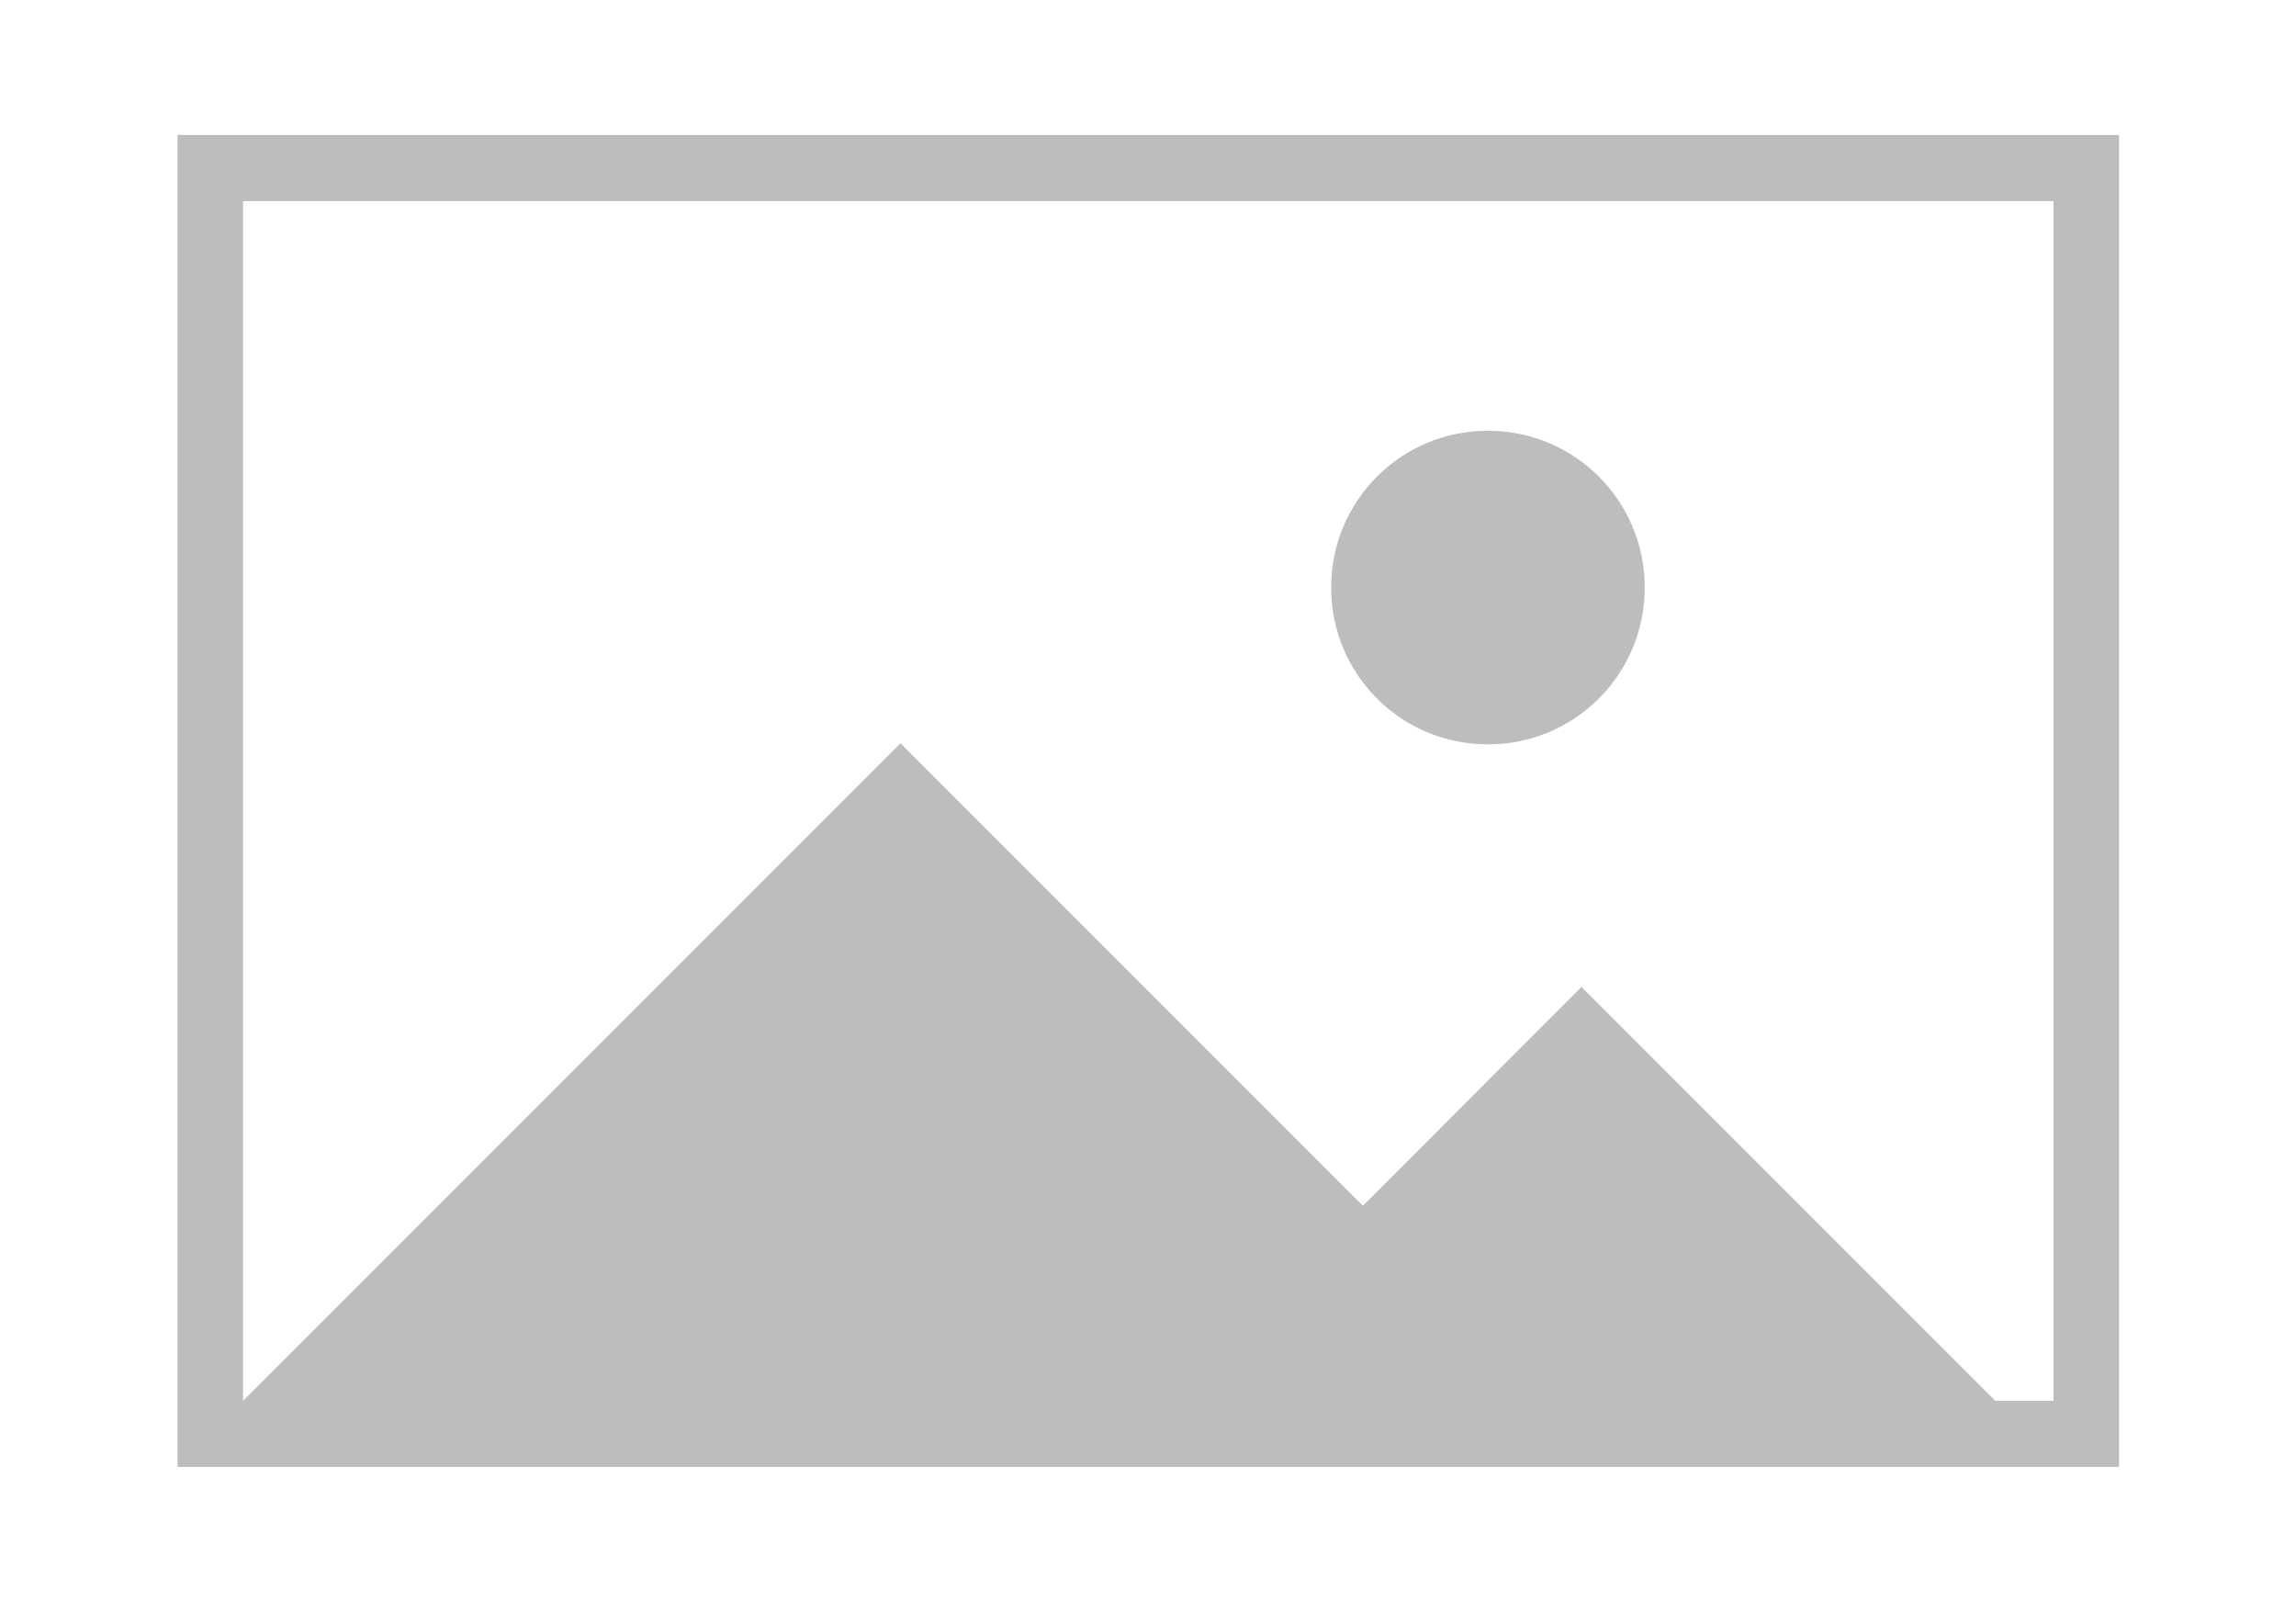
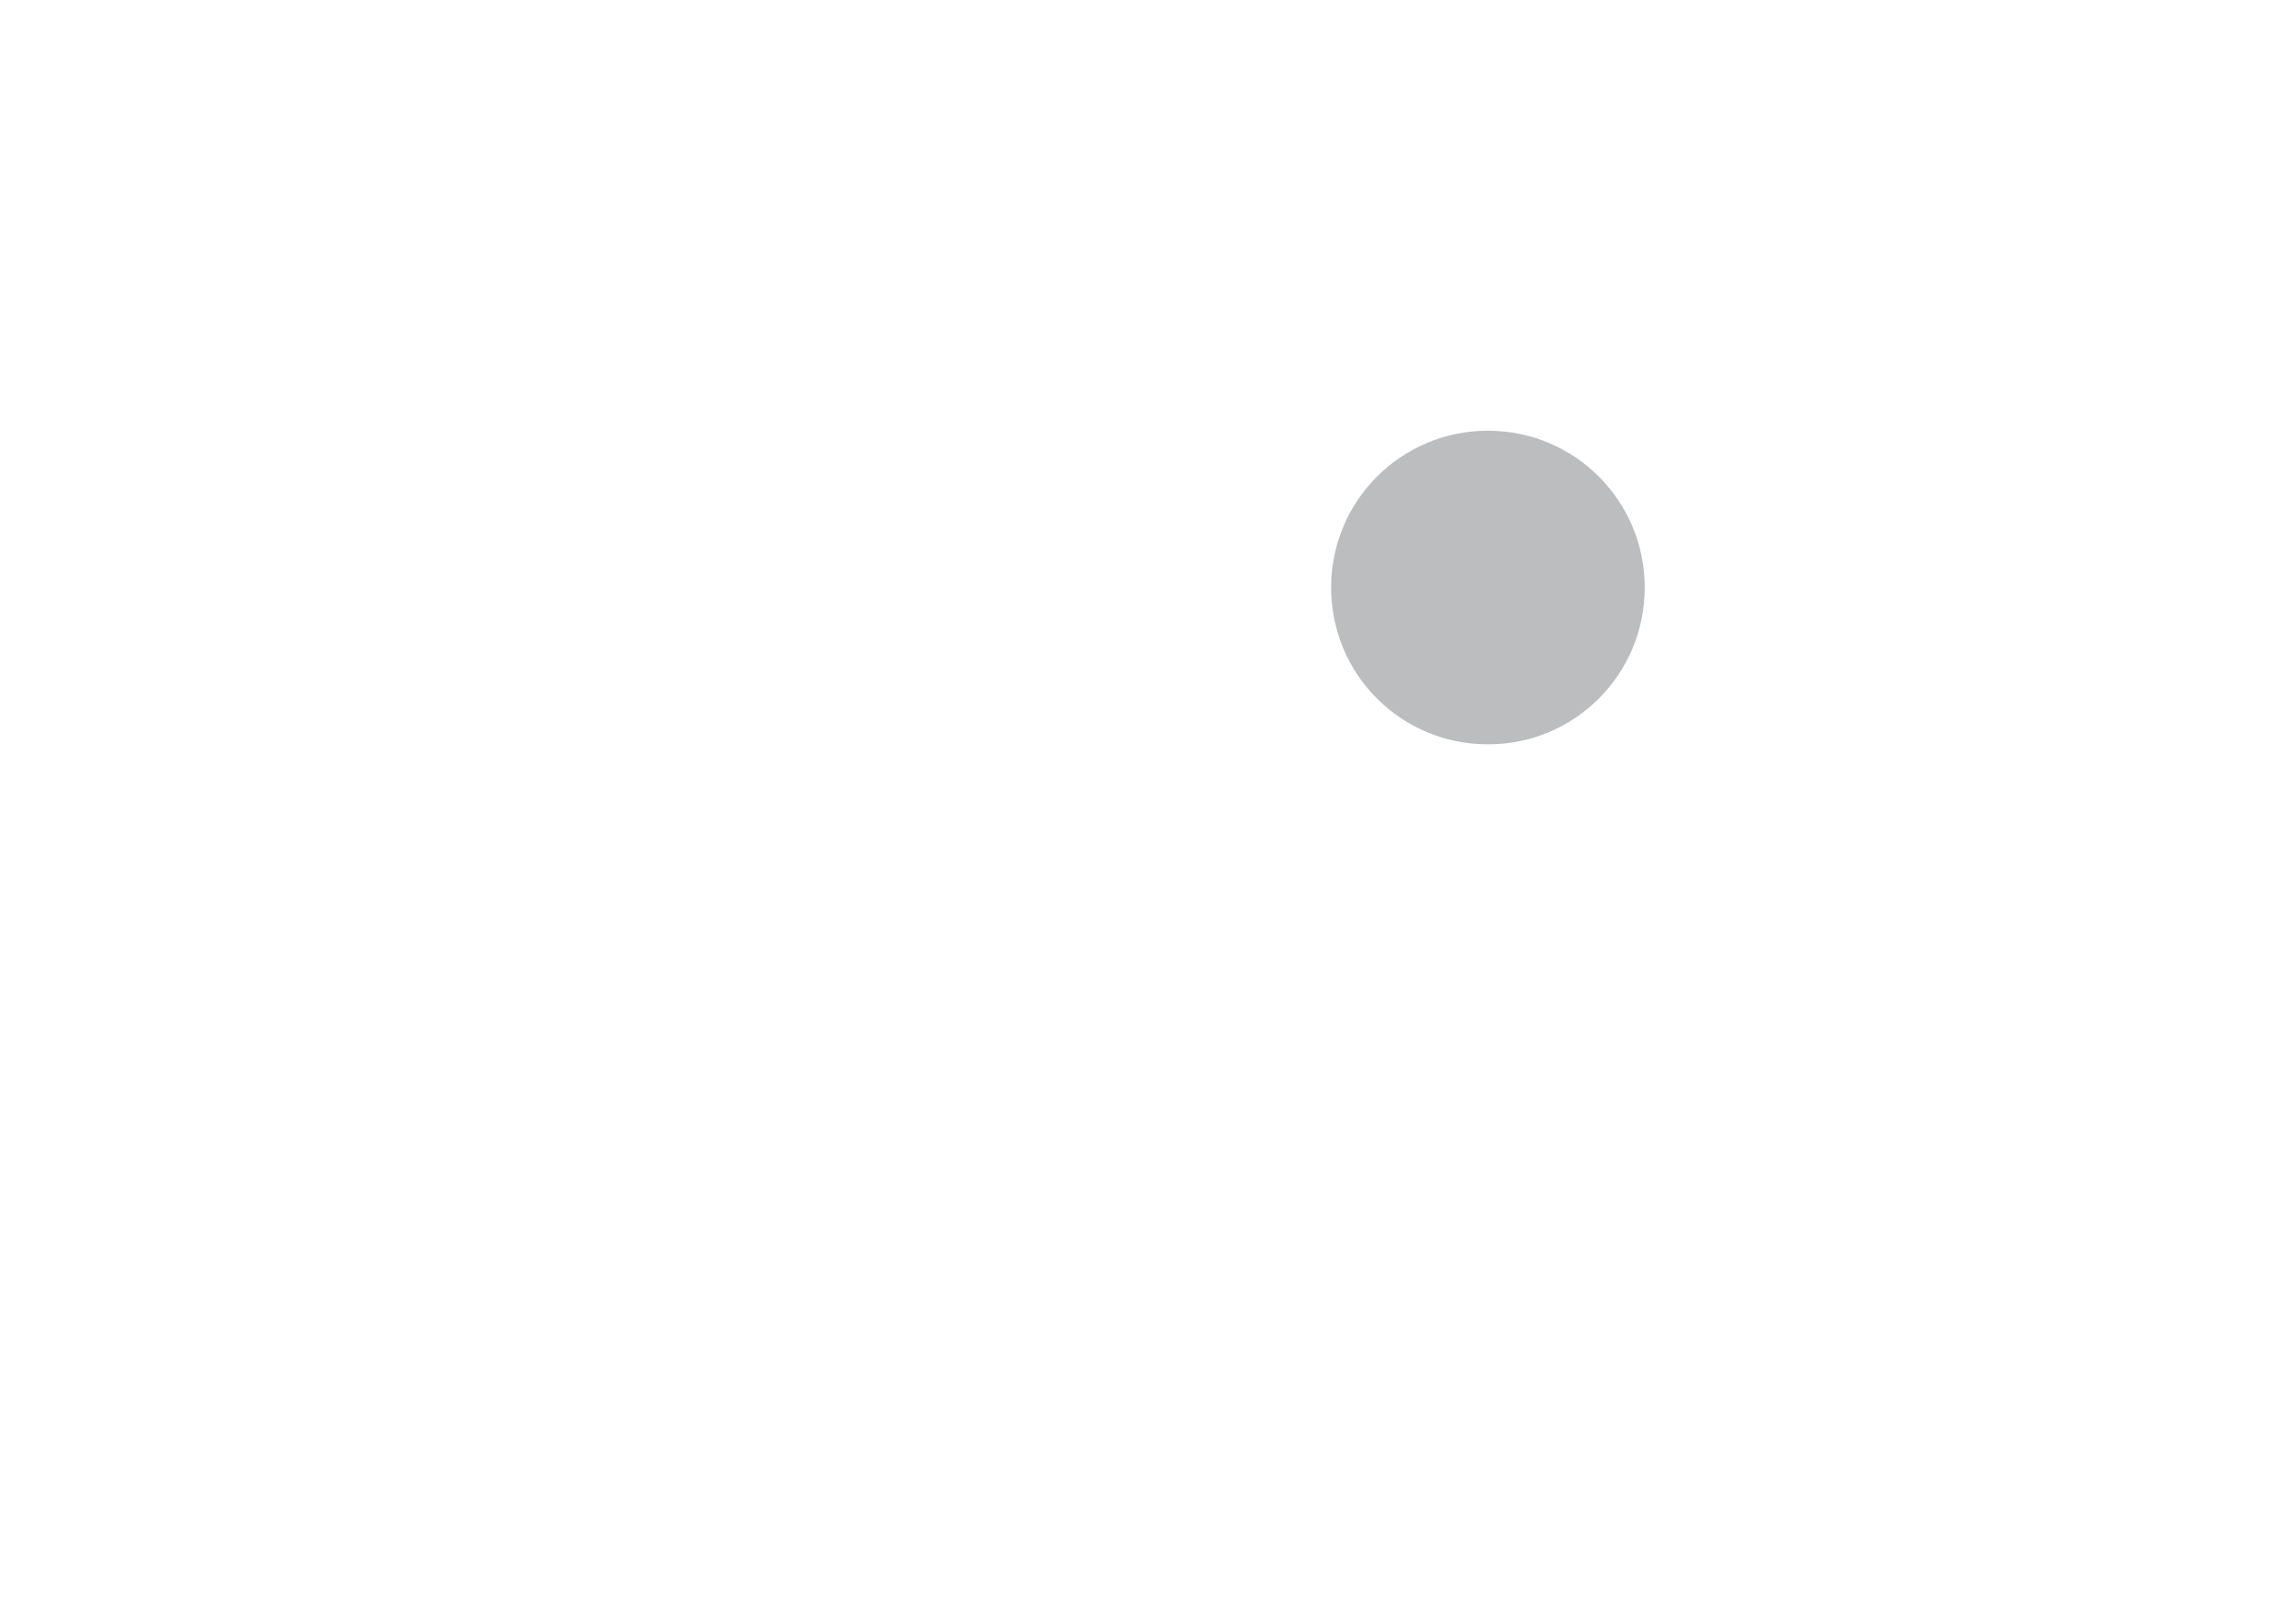
<svg xmlns="http://www.w3.org/2000/svg" version="1.1" id="Layer_1" x="0px" y="0px" viewBox="0 0 410 286" style="enable-background:new 0 0 410 286;" xml:space="preserve">
  <style>
	.st0{fill:#BBBDBF;}
</style>
  <g>
    <g>
-       <polygon class="st0" points="283.8,255.7 37.8,255.7 160.8,132.7   " />
-     </g>
+       </g>
    <g>
-       <polygon class="st0" points="361.9,255.7 203,255.7 282.4,176.2   " />
-     </g>
+       </g>
    <g>
      <path class="st0" d="M293.7,104.9c0,15.5-12.5,28-28,28s-28-12.5-28-28s12.5-28,28-28S293.7,89.4,293.7,104.9z" />
    </g>
    <g>
-       <path class="st0" d="M378.3,261.9H31.7V24.1h346.7V261.9z M43.4,250.1h323.3V35.9H43.4V250.1z" />
-     </g>
+       </g>
  </g>
</svg>